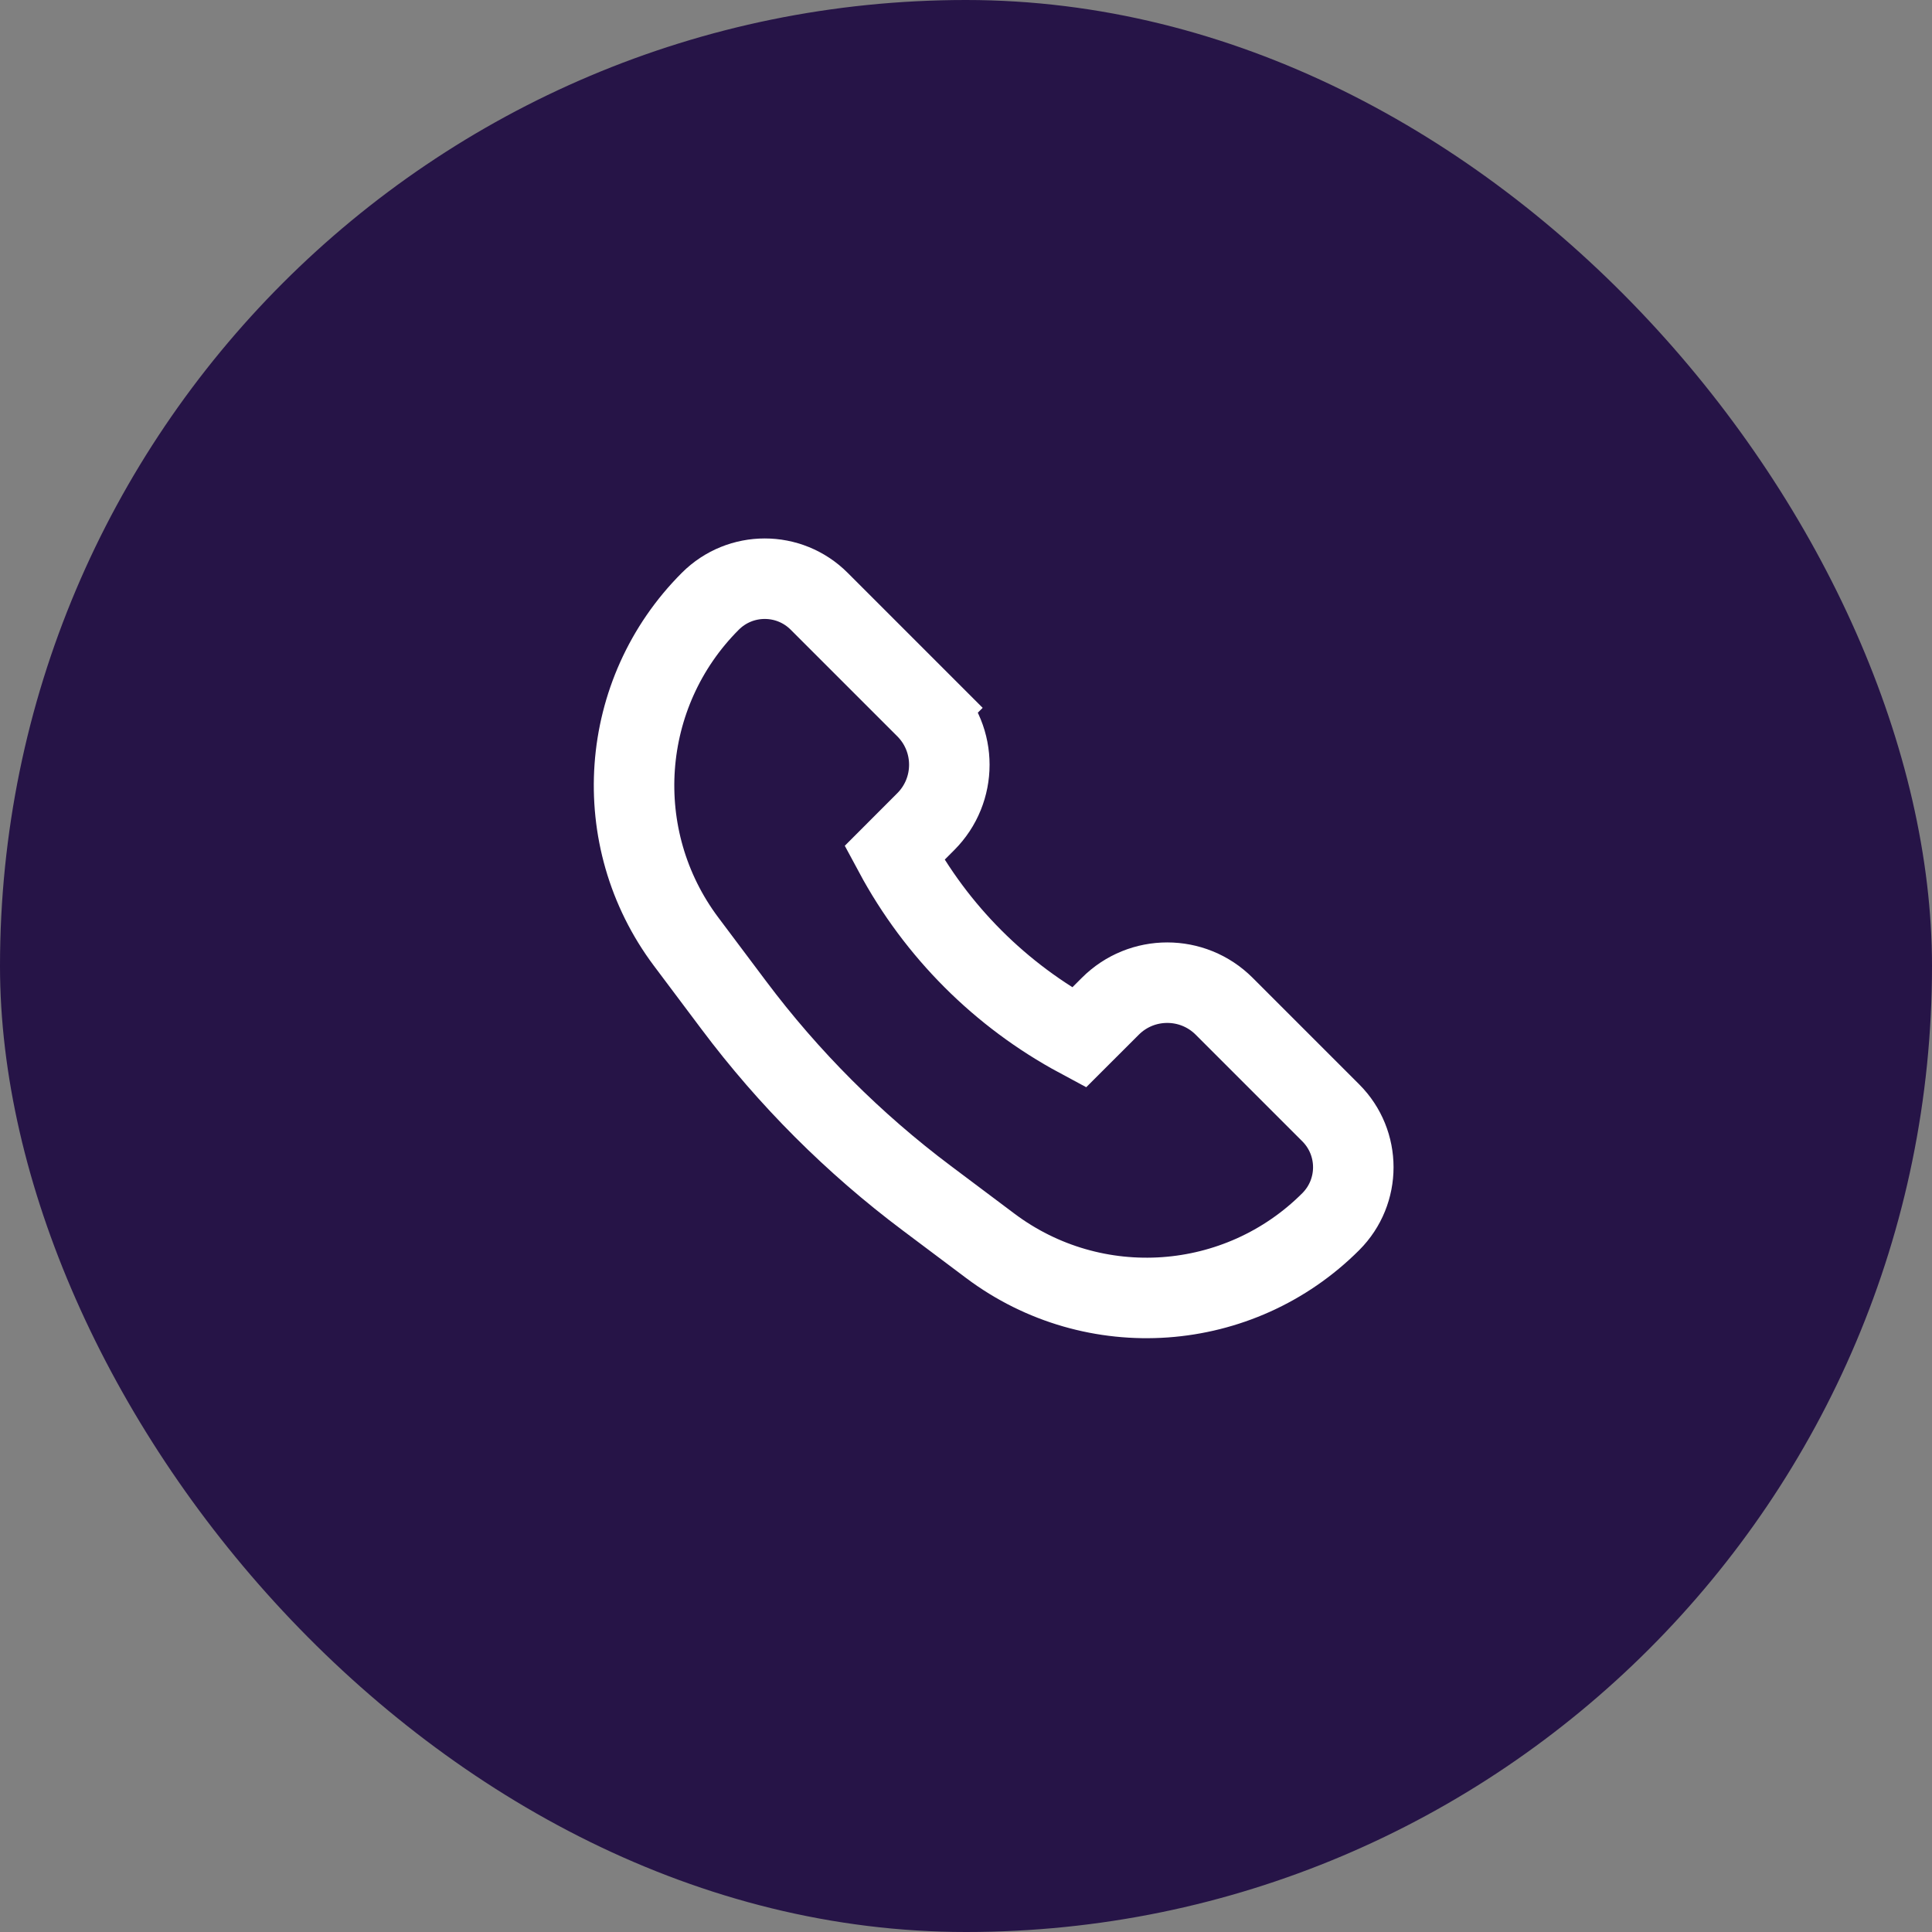
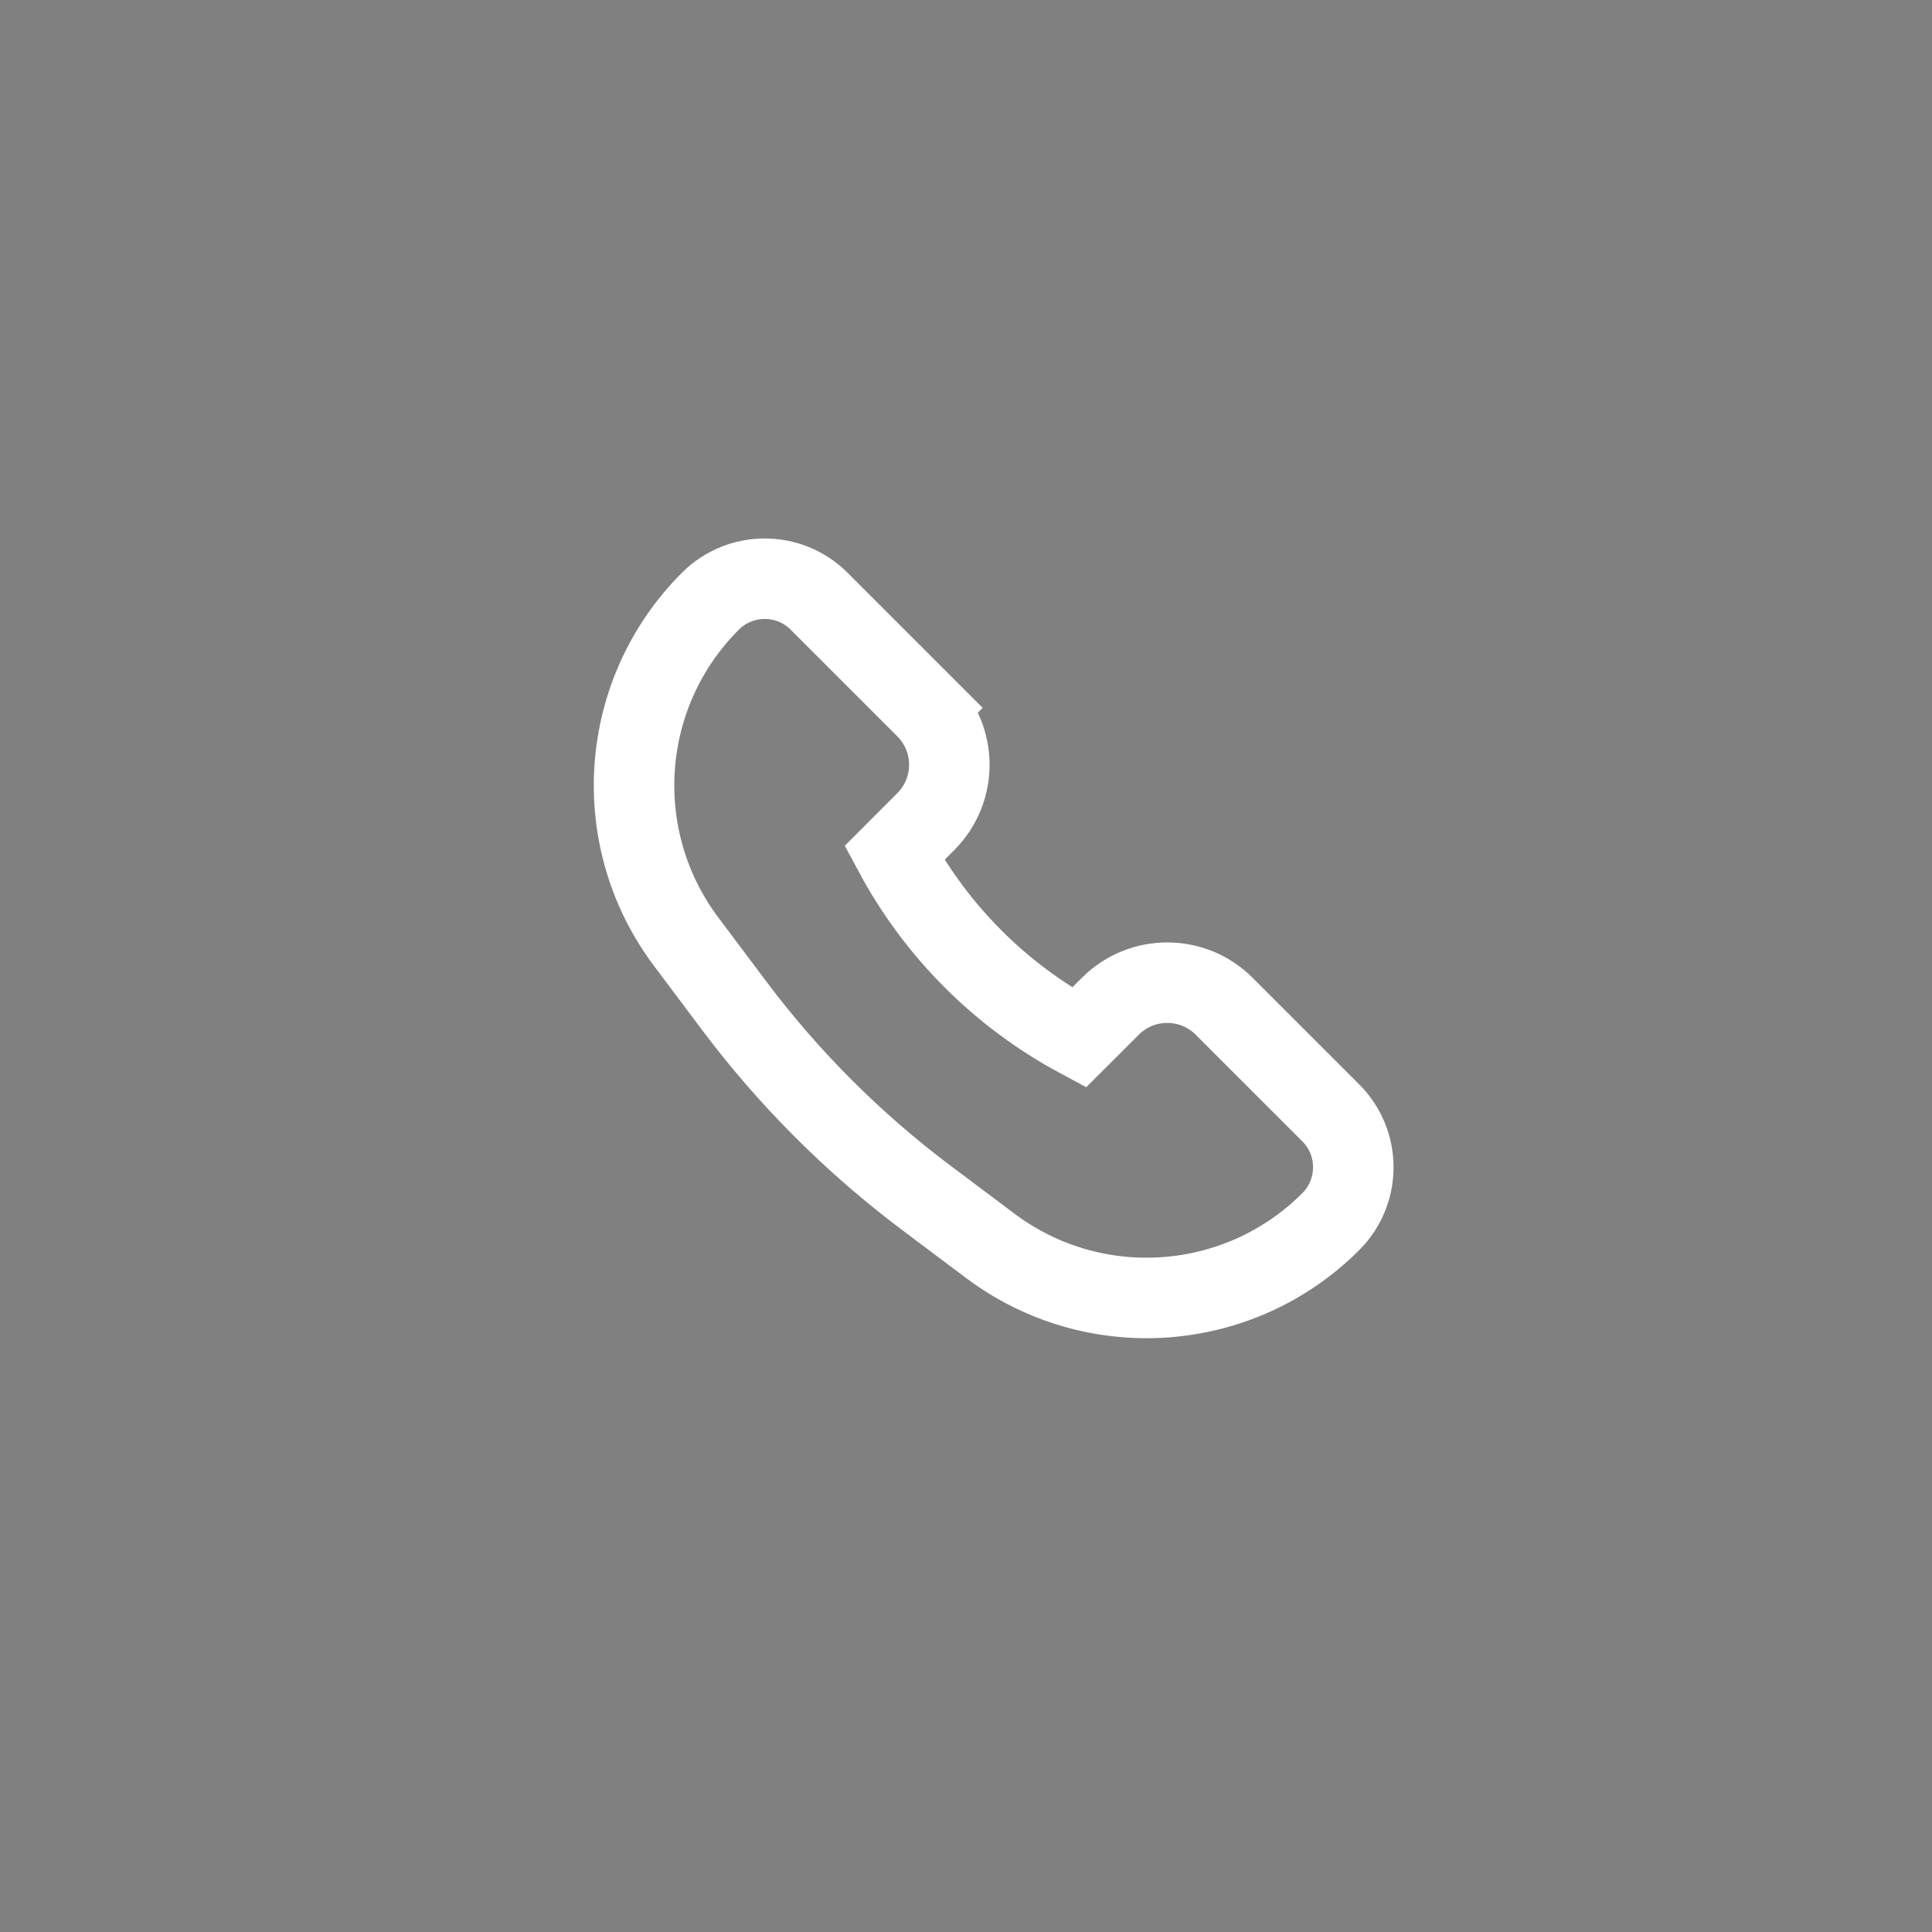
<svg xmlns="http://www.w3.org/2000/svg" width="48" height="48" viewBox="0 0 48 48" fill="none">
  <rect x="0" y="0" width="48" height="48" fill="#808080" stroke="none" />
-   <rect width="48" height="48" rx="24" fill="#261447" />
  <path d="M33.062 27.648L30.414 25C29.633 24.219 28.367 24.219 27.586 25L26.806 25.779C24.861 24.734 23.266 23.139 22.221 21.194L23 20.414C23.781 19.633 23.781 18.367 23 17.586L22.293 18.293L23 17.586L20.352 14.938C19.605 14.191 18.395 14.191 17.648 14.938C15.371 17.215 15.115 20.82 17.047 23.396L18.229 24.971C19.593 26.791 21.209 28.407 23.029 29.771L24.604 30.953C27.18 32.885 30.785 32.629 33.062 30.352C33.809 29.605 33.809 28.395 33.062 27.648Z" stroke="white" stroke-width="2" />
</svg>